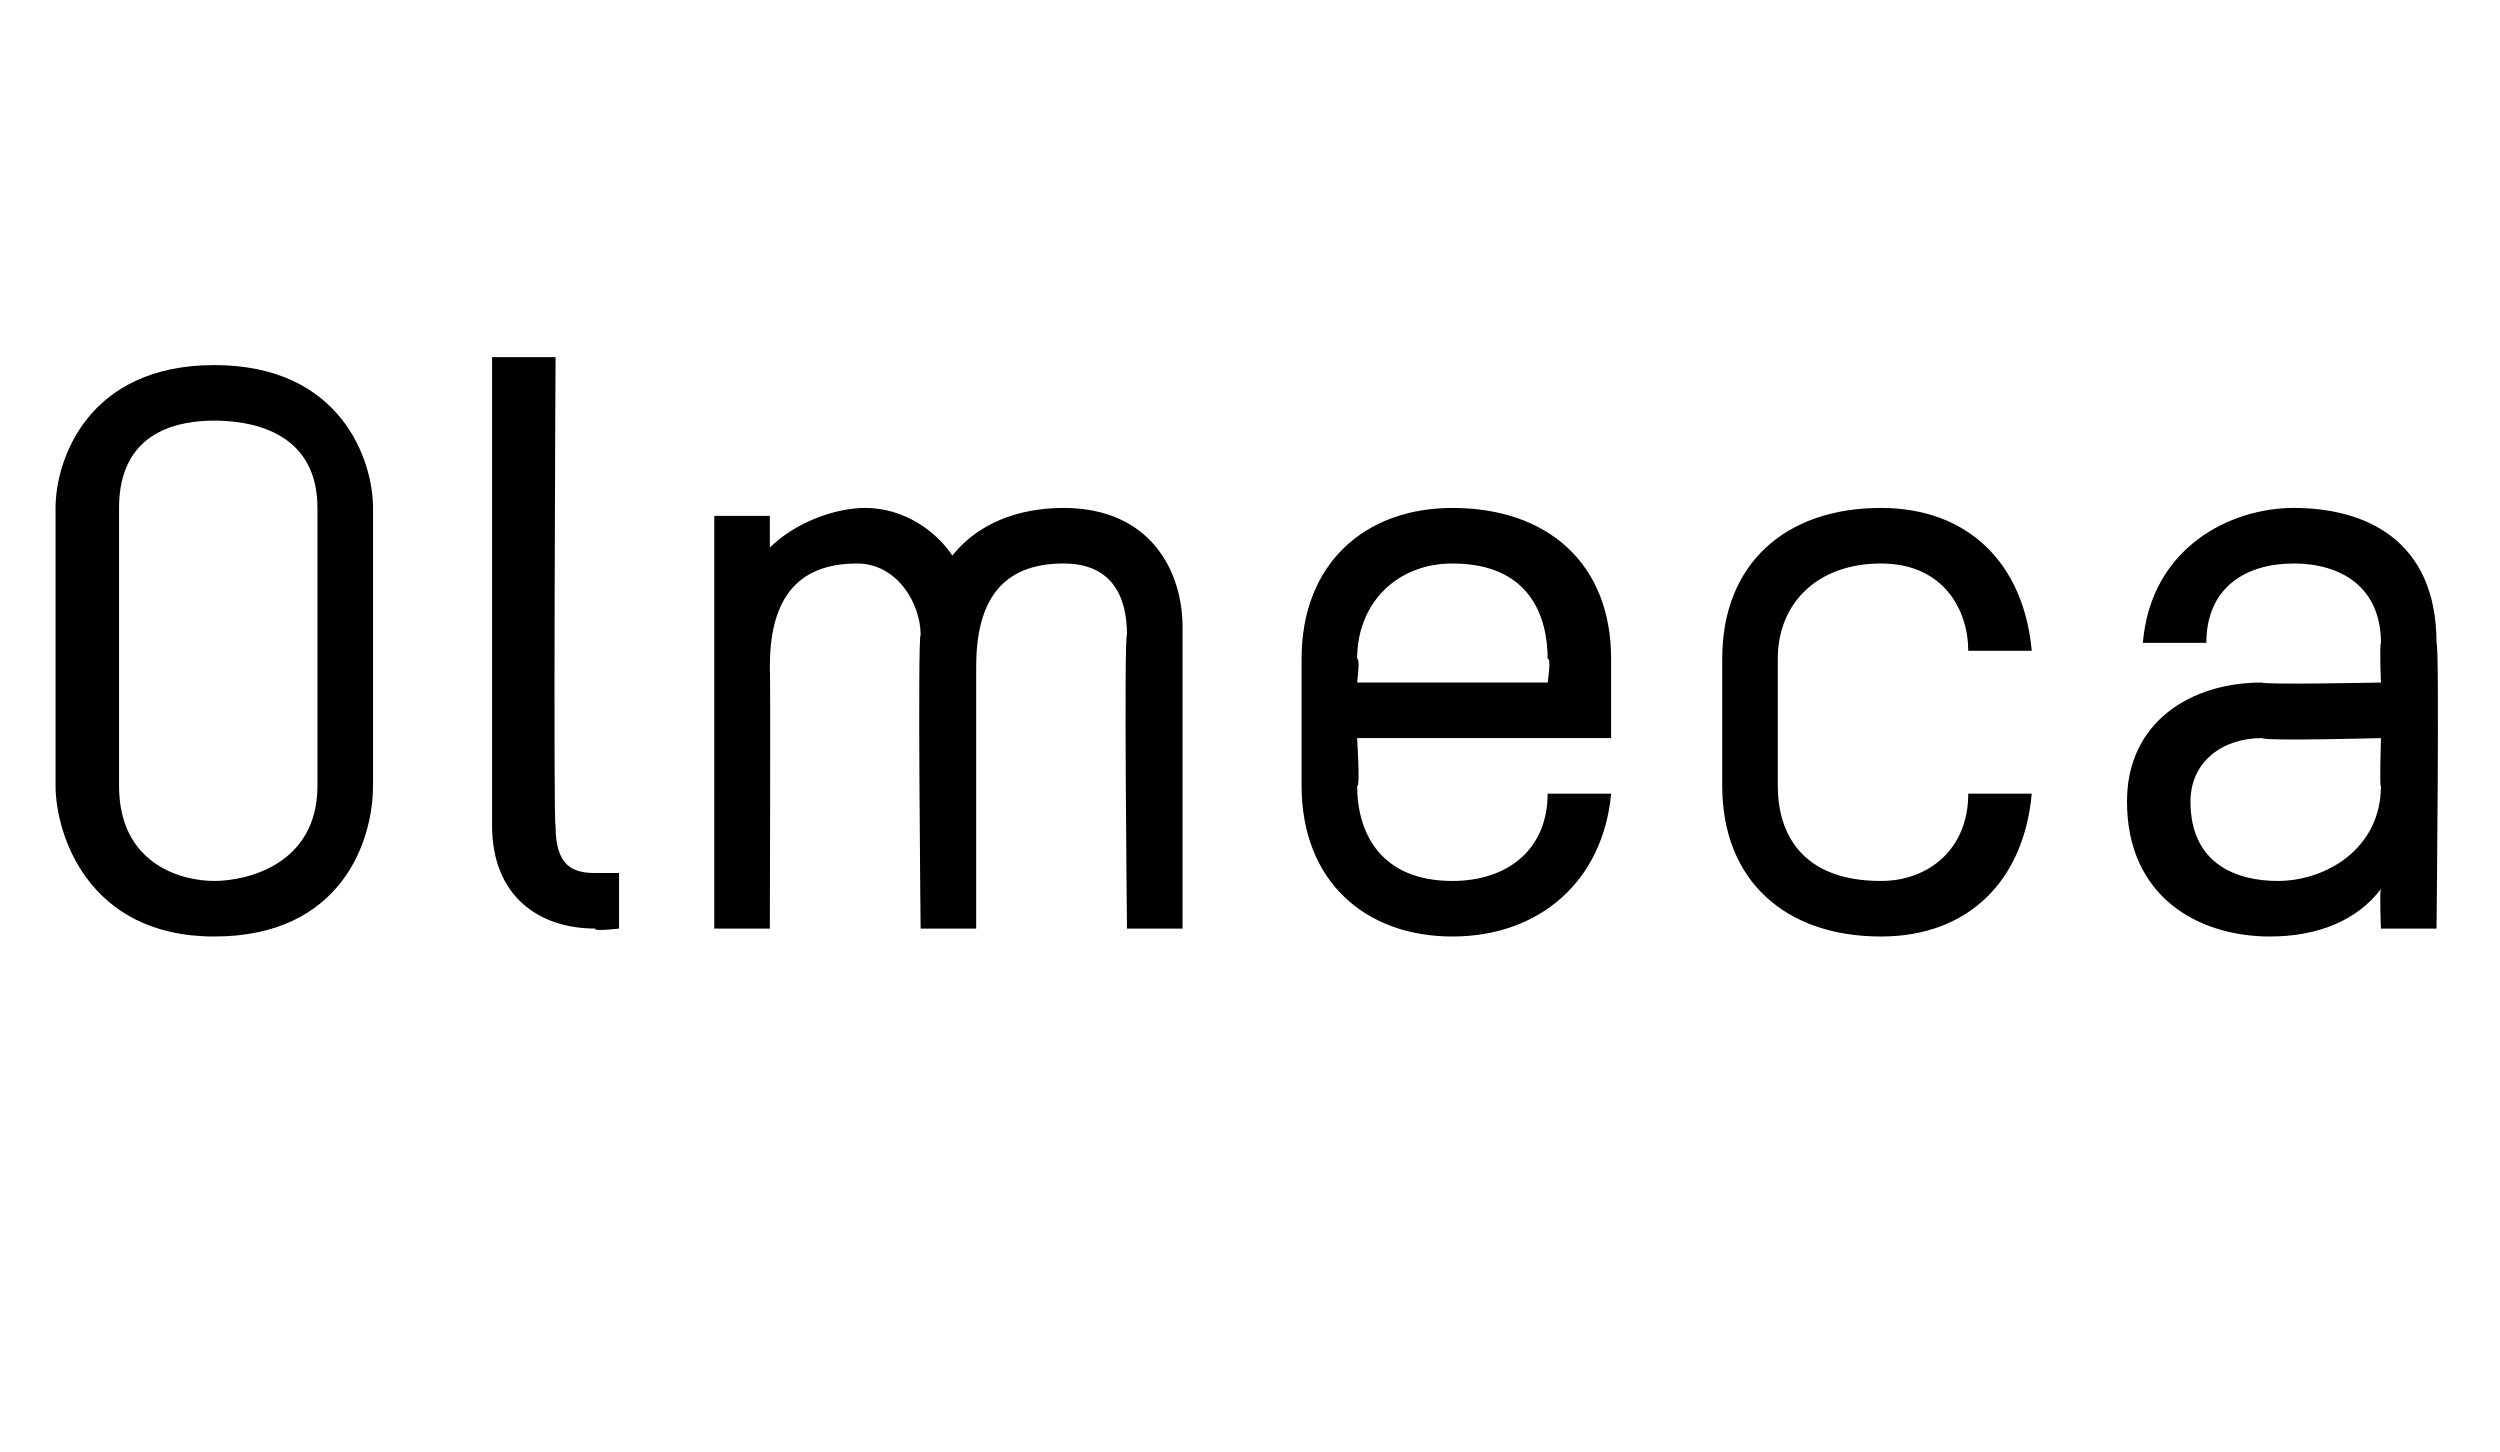
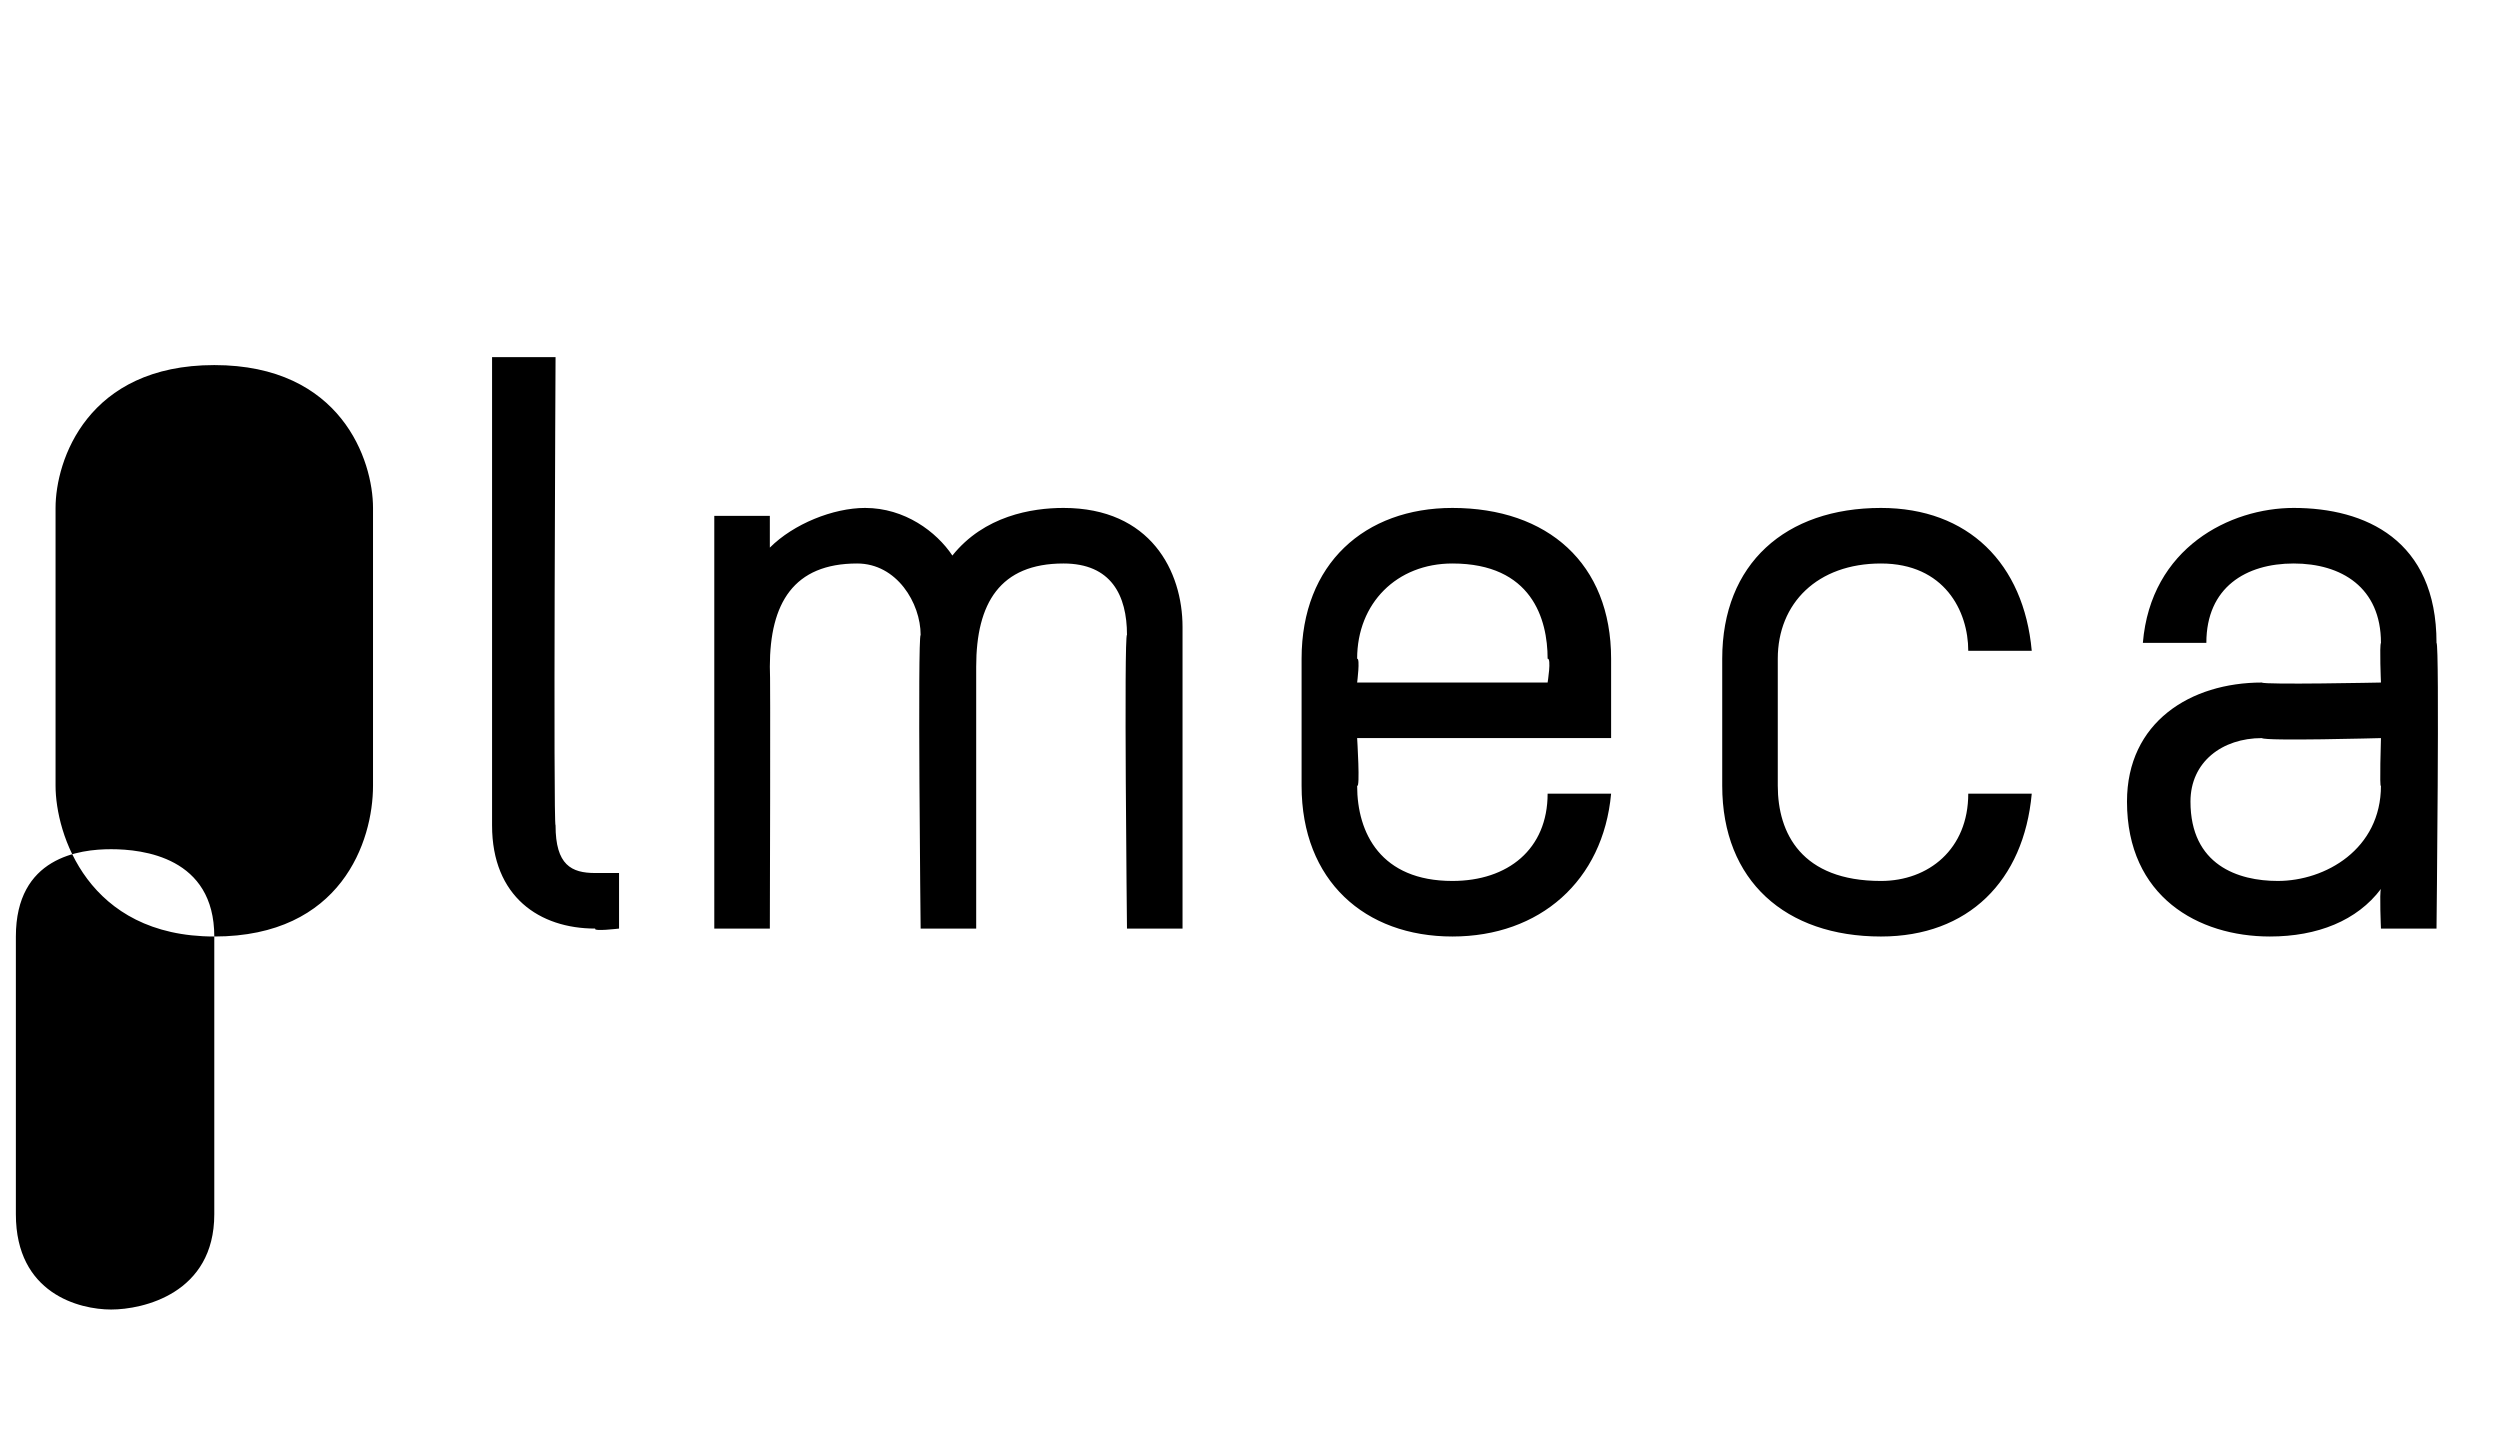
<svg xmlns="http://www.w3.org/2000/svg" version="1.1" width="31.5px" height="18.3px" viewBox="0 -4 31.5 18.3" style="top:-4px">
  <desc>Olmeca</desc>
  <defs />
  <g id="Polygon19406">
-     <path d="m2.7 7.8c-1.6 0-2-1.3-2-1.9V2.4c0-.6.4-1.8 2-1.8c1.6 0 2 1.2 2 1.8v3.5c0 .7-.4 1.9-2 1.9zM4 2.4c0-1-.9-1.1-1.3-1.1c-.4 0-1.2.1-1.2 1.1v3.5c0 1 .8 1.2 1.2 1.2c.4 0 1.3-.2 1.3-1.2V2.4zM6.2.5h.8s-.03 5.92 0 5.9c0 .5.2.6.5.6h.3v.7s-.33.04-.3 0c-.7 0-1.3-.4-1.3-1.3V.5zm8.7 7.2h-.7s-.04-3.71 0-3.7c0-.5-.2-.9-.8-.9c-.8 0-1.1.5-1.1 1.3v3.3h-.7s-.04-3.68 0-3.7c0-.4-.3-.9-.8-.9c-.8 0-1.1.5-1.1 1.3c.01.01 0 3.3 0 3.3h-.7V2.5h.7v.4c.3-.3.8-.5 1.2-.5c.5 0 .9.3 1.1.6c.4-.5 1-.6 1.4-.6c1.1 0 1.5.8 1.5 1.5v3.8zm5.4-2.4h-3.2s.04.64 0 .6c0 .6.3 1.2 1.2 1.2c.7 0 1.2-.4 1.2-1.1h.8c-.1 1.1-.9 1.8-2 1.8c-1.1 0-1.9-.7-1.9-1.9V4.3c0-1.2.8-1.9 1.9-1.9c1.2 0 2 .7 2 1.9v1zm-.8-1c0-.5-.2-1.2-1.2-1.2c-.7 0-1.2.5-1.2 1.2c.04-.01 0 .3 0 .3h2.4s.05-.31 0-.3zm6.1-.1h-.8c0-.5-.3-1.1-1.1-1.1c-.8 0-1.3.5-1.3 1.2v1.6c0 .6.3 1.2 1.3 1.2c.6 0 1.1-.4 1.1-1.1h.8c-.1 1.1-.8 1.8-1.9 1.8c-1.2 0-2-.7-2-1.9V4.3c0-1.2.8-1.9 2-1.9c1.1 0 1.8.7 1.9 1.8zm5.1 3.5h-.7s-.02-.46 0-.5c-.3.4-.8.6-1.4.6c-.9 0-1.8-.5-1.8-1.7c0-1 .8-1.5 1.7-1.5c.02.03 1.5 0 1.5 0c0 0-.02-.47 0-.5c0-.7-.5-1-1.1-1c-.6 0-1.1.3-1.1 1h-.8c.1-1.2 1.1-1.7 1.9-1.7c.9 0 1.8.4 1.8 1.7c.04 0 0 3.6 0 3.6zM30 5.3s-1.46.04-1.5 0c-.5 0-.9.3-.9.8c0 .8.6 1 1.1 1c.6 0 1.3-.4 1.3-1.2c-.02.05 0-.6 0-.6z" stroke="none" fill="#000" />
+     <path d="m2.7 7.8c-1.6 0-2-1.3-2-1.9V2.4c0-.6.4-1.8 2-1.8c1.6 0 2 1.2 2 1.8v3.5c0 .7-.4 1.9-2 1.9zc0-1-.9-1.1-1.3-1.1c-.4 0-1.2.1-1.2 1.1v3.5c0 1 .8 1.2 1.2 1.2c.4 0 1.3-.2 1.3-1.2V2.4zM6.2.5h.8s-.03 5.92 0 5.9c0 .5.2.6.5.6h.3v.7s-.33.04-.3 0c-.7 0-1.3-.4-1.3-1.3V.5zm8.7 7.2h-.7s-.04-3.71 0-3.7c0-.5-.2-.9-.8-.9c-.8 0-1.1.5-1.1 1.3v3.3h-.7s-.04-3.68 0-3.7c0-.4-.3-.9-.8-.9c-.8 0-1.1.5-1.1 1.3c.01.01 0 3.3 0 3.3h-.7V2.5h.7v.4c.3-.3.8-.5 1.2-.5c.5 0 .9.3 1.1.6c.4-.5 1-.6 1.4-.6c1.1 0 1.5.8 1.5 1.5v3.8zm5.4-2.4h-3.2s.04.64 0 .6c0 .6.3 1.2 1.2 1.2c.7 0 1.2-.4 1.2-1.1h.8c-.1 1.1-.9 1.8-2 1.8c-1.1 0-1.9-.7-1.9-1.9V4.3c0-1.2.8-1.9 1.9-1.9c1.2 0 2 .7 2 1.9v1zm-.8-1c0-.5-.2-1.2-1.2-1.2c-.7 0-1.2.5-1.2 1.2c.04-.01 0 .3 0 .3h2.4s.05-.31 0-.3zm6.1-.1h-.8c0-.5-.3-1.1-1.1-1.1c-.8 0-1.3.5-1.3 1.2v1.6c0 .6.3 1.2 1.3 1.2c.6 0 1.1-.4 1.1-1.1h.8c-.1 1.1-.8 1.8-1.9 1.8c-1.2 0-2-.7-2-1.9V4.3c0-1.2.8-1.9 2-1.9c1.1 0 1.8.7 1.9 1.8zm5.1 3.5h-.7s-.02-.46 0-.5c-.3.4-.8.6-1.4.6c-.9 0-1.8-.5-1.8-1.7c0-1 .8-1.5 1.7-1.5c.02.03 1.5 0 1.5 0c0 0-.02-.47 0-.5c0-.7-.5-1-1.1-1c-.6 0-1.1.3-1.1 1h-.8c.1-1.2 1.1-1.7 1.9-1.7c.9 0 1.8.4 1.8 1.7c.04 0 0 3.6 0 3.6zM30 5.3s-1.46.04-1.5 0c-.5 0-.9.3-.9.8c0 .8.6 1 1.1 1c.6 0 1.3-.4 1.3-1.2c-.02.05 0-.6 0-.6z" stroke="none" fill="#000" />
  </g>
</svg>